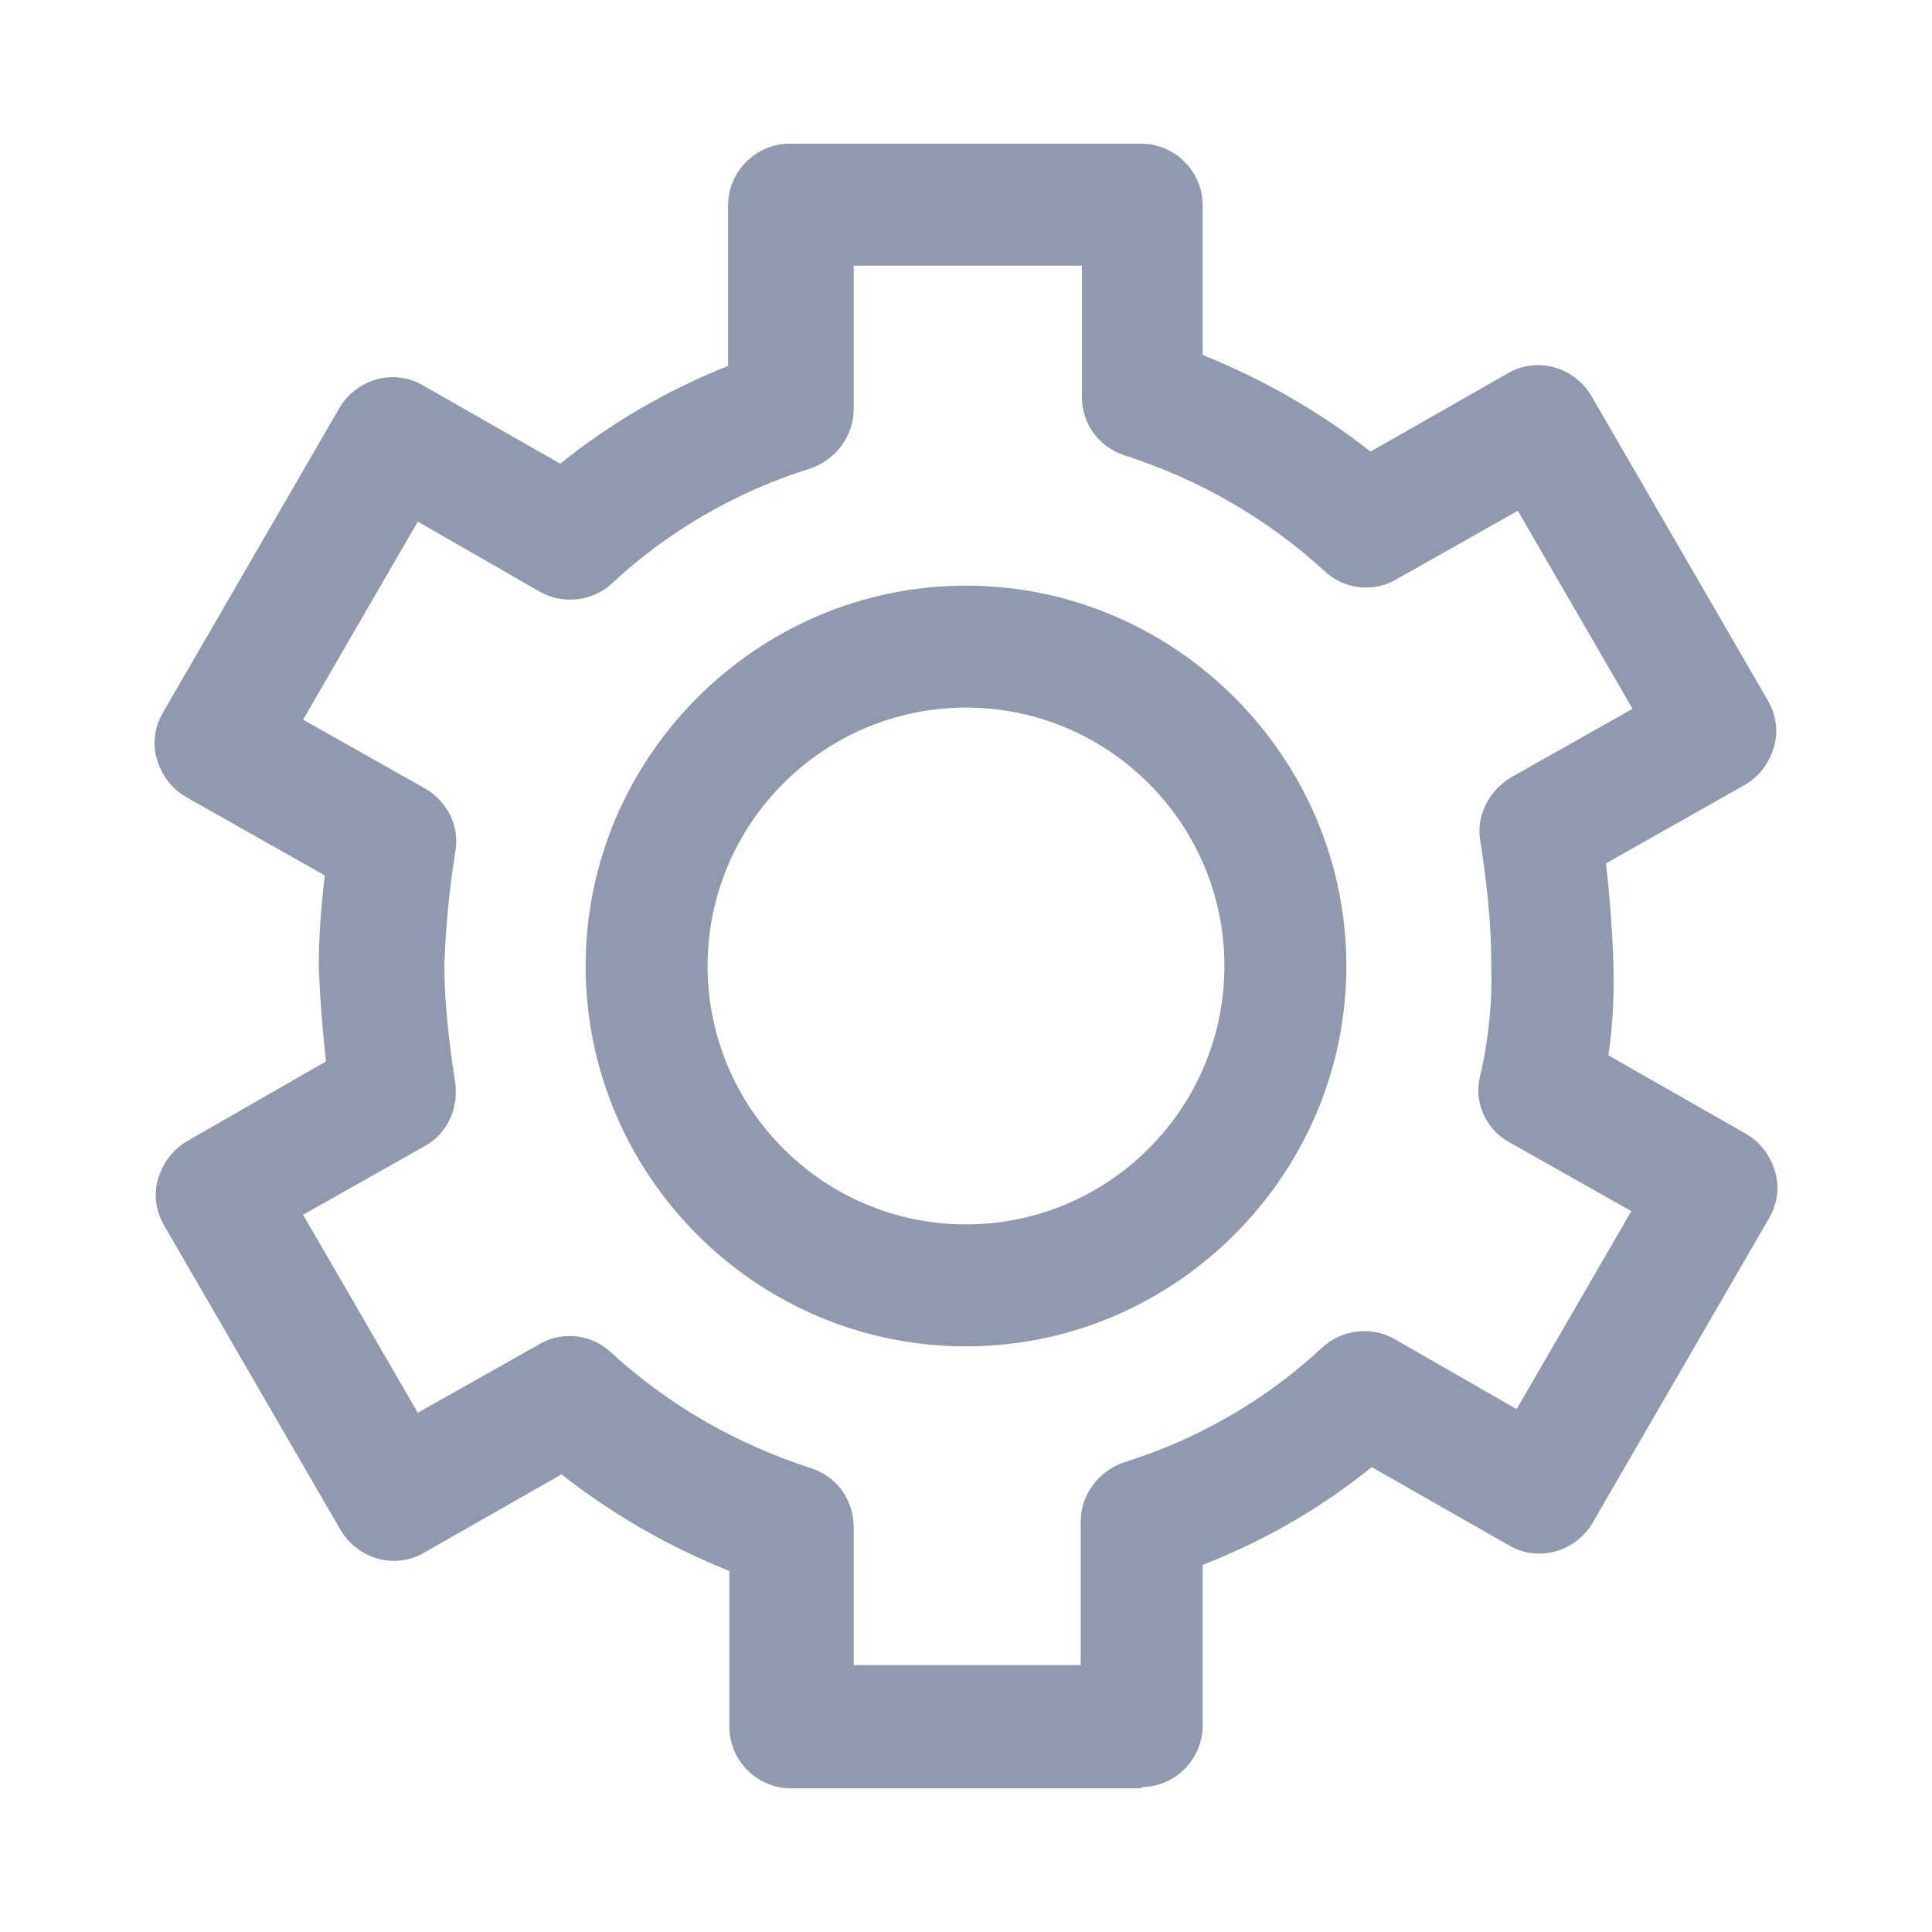
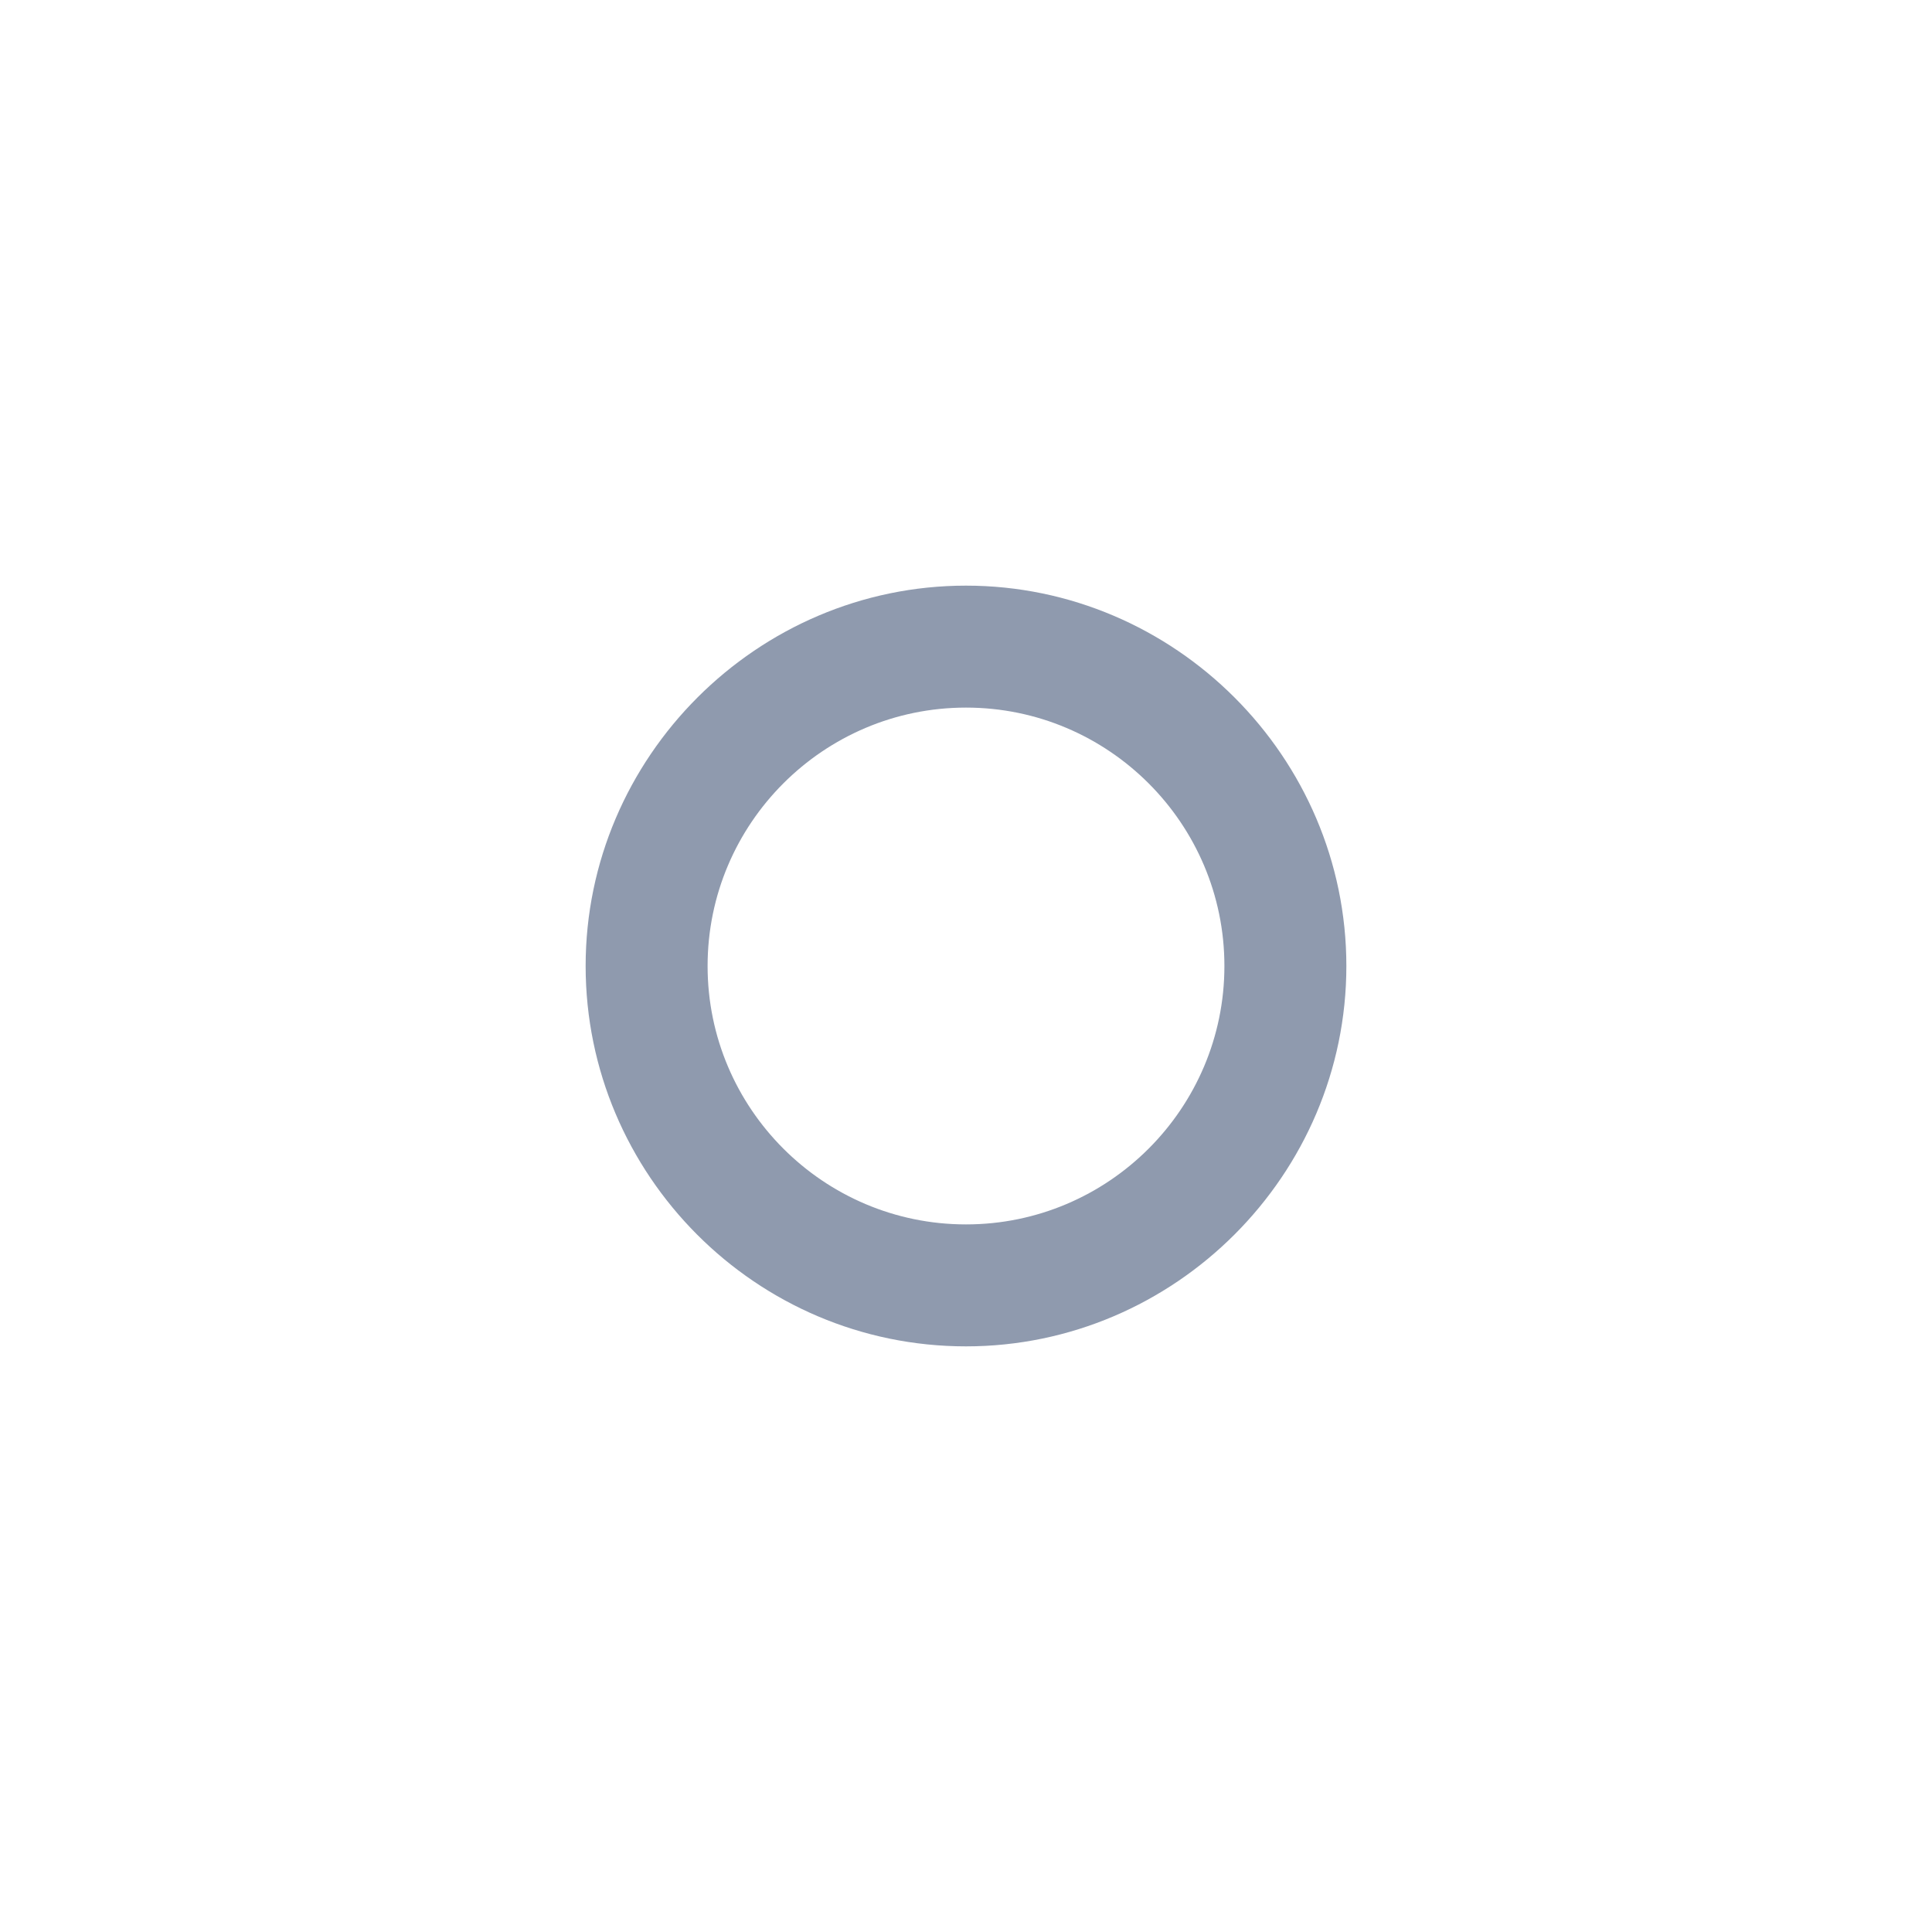
<svg xmlns="http://www.w3.org/2000/svg" id="_图层_1" data-name=" 图层 1" viewBox="0 0 16 16">
  <defs>
    <style>
      .cls-1 {
        fill: none;
      }

      .cls-2 {
        fill: #8f9aae;
      }
    </style>
  </defs>
  <g>
-     <path class="cls-2" d="M9.46,14.81h-2.91c-.28,0-.51-.23-.51-.51v-1.29c-.5-.2-.97-.47-1.39-.8l-1.14,.65c-.24,.14-.55,.05-.69-.19l-1.46-2.52c-.07-.12-.09-.26-.05-.39,.04-.13,.12-.24,.24-.31l1.15-.66c-.03-.26-.05-.52-.06-.78,0-.26,.02-.51,.05-.76l-1.15-.65c-.12-.07-.2-.18-.24-.31-.04-.13-.02-.27,.05-.39l1.46-2.52c.14-.24,.45-.33,.69-.19l1.14,.65c.42-.34,.89-.61,1.39-.81V1.7c0-.28,.23-.51,.51-.51h2.91c.28,0,.51,.23,.51,.51v1.24c.5,.2,.97,.47,1.39,.8l1.14-.65c.24-.14,.55-.05,.69,.19l1.46,2.52c.07,.12,.09,.26,.05,.39s-.12,.24-.24,.31l-1.15,.65c.03,.26,.05,.52,.06,.78,.01,.27,0,.54-.04,.81l1.14,.65c.12,.07,.2,.18,.24,.31,.04,.13,.02,.27-.05,.39l-1.46,2.52c-.14,.24-.45,.33-.69,.19l-1.14-.65c-.42,.34-.89,.61-1.4,.81v1.33c0,.28-.23,.51-.51,.51Zm-2.4-1.02h1.89v-1.19c0-.22,.15-.42,.36-.49,.61-.19,1.18-.52,1.64-.95,.16-.15,.41-.18,.6-.07l1.01,.58,.95-1.64-1.01-.57c-.2-.11-.3-.34-.24-.56,.07-.3,.1-.61,.09-.92,0-.35-.04-.69-.09-1.01-.04-.21,.07-.42,.25-.53l1.01-.57-.95-1.64-1.01,.57c-.19,.11-.43,.08-.59-.07-.48-.44-1.04-.76-1.66-.96-.21-.07-.35-.26-.35-.48v-1.09h-1.89v1.19c0,.22-.15,.42-.36,.49-.61,.19-1.18,.52-1.64,.95-.16,.15-.41,.18-.6,.07l-1.01-.58-.95,1.64,1.01,.57c.19,.11,.29,.32,.25,.53-.05,.31-.08,.62-.09,.94,0,.31,.04,.64,.09,.97,.03,.21-.07,.42-.25,.52l-1.01,.57,.95,1.64,1.01-.57c.19-.11,.43-.08,.59,.07,.48,.44,1.04,.76,1.66,.96,.21,.07,.35,.26,.35,.49v1.14Zm-.51-10.4h0Z" />
    <path class="cls-2" d="M8,11.15c-1.74,0-3.15-1.42-3.15-3.15s1.42-3.15,3.15-3.15,3.15,1.42,3.15,3.15-1.42,3.15-3.15,3.15Zm0-5.29c-1.18,0-2.14,.96-2.14,2.14s.96,2.14,2.14,2.14,2.14-.96,2.14-2.14-.96-2.14-2.14-2.14Z" />
  </g>
-   <path class="cls-1" d="M6.16,10.64l-.21-.12c-.06-.03-.09-.1-.09-.16v-.83l.31,.18v.93Zm.43-.69l-.31-.18v.86c0,.05,.03,.1,.07,.13l.23,.14v-.94Zm1.2-.71l-.22,.13v1.03c0,.08-.04,.15-.11,.19l-.7,.4c-.07,.04-.15,.04-.22,0l-.7-.41c-.07-.04-.11-.11-.11-.19v-.81c0-.08,.04-.15,.11-.19l.72-.42,.4-.23-.18-.11c-.08-.04-.17-.04-.25,0l-.99,.57c-.08,.04-.12,.13-.12,.21v1.14c0,.09,.05,.17,.12,.21l.99,.57c.08,.04,.17,.04,.25,0l.99-.57c.08-.04,.12-.13,.12-.21v-1.14c0-.08-.02-.15-.09-.19Zm0,0l-.22-.13c-.05-.03-.11-.03-.16,0l-1.12,.66,.31,.18,1.2-.71Zm-.41-.24l-.31-.18-1.21,.71,.31,.18,1.22-.71Zm1.78,.02h-.09l-.03,.2-.11-.2h-.12l-.05,.36h.09l.04-.25,.13,.25h.1l.05-.36Zm.4,.19s-.04-.03-.06-.04c-.01,0-.03,0-.04-.01h-.04s-.03-.01-.04-.02c0,0-.01-.01,0-.02,0,0,0-.01,0-.02,0,0,.01,0,.02-.01,0,0,.02,0,.03,0,0,0,.02,0,.03,0,.02,0,.05,0,.07,.01,.02,0,.04,.02,.05,.03h.01v-.08s-.03-.01-.05-.02c-.03,0-.05,0-.08,0-.05,0-.09,0-.13,.03-.03,.02-.06,.05-.06,.08,0,.02,0,.04,.01,.06,.02,.02,.04,.03,.07,.04,.01,0,.03,0,.05,.01,.02,0,.03,0,.05,0,.01,0,.02,0,.03,.01,0,0,0,.01,0,.02,0,0,0,.01-.01,.02,0,0-.01,0-.02,.01,0,0-.02,0-.03,0-.01,0-.02,0-.02,0-.03,0-.05,0-.07-.01-.02,0-.05-.02-.07-.04h-.01v.09s.09,.03,.14,.03c.05,0,.1,0,.14-.03,.03-.02,.06-.05,.06-.09,0-.02,0-.04-.01-.06Zm.41,.02s0-.07-.02-.1c-.02-.02-.06-.03-.11-.03-.05,0-.09,.01-.13,.04-.03,.03-.06,.06-.06,.11,0,.05,0,.08,.03,.1s.07,.04,.13,.04c.02,0,.04,0,.06,0,.02,0,.04,0,.06-.02v-.07s0,0,0,0c-.02,0-.03,.02-.05,.02-.02,0-.04,0-.06,0-.02,0-.05,0-.07-.02-.01-.01-.02-.03-.02-.05h.22v-.03Zm-.21-.02s.01-.03,.03-.04c.01,0,.03-.01,.05-.01,.02,0,.03,0,.04,.01,0,.01,.01,.03,0,.04h-.12Zm.5,.17s.03,0,.05-.02v-.07s0,0,0,0c0,0,0,0-.01,.01,0,0-.01,0-.02,.01,0,0-.02,0-.03,0-.01,0-.02,0-.03,0-.02,0-.04,0-.06-.02-.01-.02-.02-.04-.01-.06,0-.02,.01-.04,.03-.06,.02-.02,.04-.02,.06-.02,.01,0,.02,0,.03,0,0,0,.02,0,.02,0,0,0,.01,0,.02,.01h.01s.01,0,.01,0v-.07s-.02-.01-.03-.02c-.02,0-.04,0-.06,0-.02,0-.05,0-.07,0-.02,0-.04,.01-.06,.03-.02,.01-.03,.03-.05,.05-.01,.02-.02,.04-.02,.06,0,.02,0,.04,0,.06,0,.02,.02,.03,.03,.04,.02,.01,.03,.02,.05,.03,.02,0,.05,0,.07,0,.02,0,.04,0,.06,0Zm.4-.13s-.03-.02-.05-.03c-.01,0-.02,0-.03,0s-.02,0-.03,0c-.01,0-.02,0-.03-.01,0,0,0,0,0-.01,0,0,0-.01,.02-.02,.01,0,.03,0,.04,0,.04,0,.07,.01,.1,.03h0v-.07s-.02-.01-.04-.01c-.02,0-.04,0-.06,0-.04,0-.08,0-.12,.03-.03,.01-.05,.04-.05,.07,0,.02,0,.04,.01,.05,.02,.02,.03,.03,.06,.03,0,0,.02,0,.03,0s.02,0,.03,0c.01,0,.02,0,.03,0,0,0,0,0,0,.01,0,0,0,.01-.02,.02-.01,0-.03,0-.04,0-.01,0-.03,0-.04,0-.01,0-.02,0-.03,0,0,0-.02,0-.03-.01h-.02s0,0,0,0v.07s.02,.01,.04,.01c.02,0,.05,0,.07,0,.04,0,.08,0,.12-.03,.03-.01,.05-.04,.05-.07,0-.02,0-.03,0-.05Zm.39-.11s-.06-.04-.12-.04c-.05,0-.09,.01-.13,.04-.03,.03-.05,.06-.06,.1,0,.04,0,.08,.03,.1,.03,.03,.06,.04,.12,.04,.05,0,.09-.01,.13-.04,.03-.03,.05-.06,.06-.1,0-.04,0-.08-.03-.1Zm-.12,.18s-.02,0-.03,0c0,0-.02,0-.03,0,0,0-.01,0-.02-.01,0,0,0-.02,0-.03,0-.01,0-.03,0-.04,0-.01,0-.03,.01-.04,0,0,.01-.02,.02-.03,0,0,.01-.01,.02-.01,0,0,.02,0,.03,0,0,0,.02,0,.03,0,0,0,.01,0,.02,.01,0,0,0,.02,0,.03,0,.01,0,.03,0,.04,0,.01,0,.03-.01,.04,0,0-.01,.02-.02,.02,0,0-.01,.01-.02,.01Zm.48-.32s-.02,0-.03,0-.02,0-.04,0c-.03,0-.07,0-.09,.02-.02,.02-.04,.05-.04,.07h0s-.04,0-.04,0v.06s.03,0,.03,0l-.03,.21h.1l.03-.21h.07v-.06s-.06,0-.06,0h0s0-.03,.02-.04c.01,0,.03-.01,.04,0,0,0,.01,0,.02,0,0,0,.01,0,.02,0h0v-.06Zm.22,.31h0s-.01,0-.02,0c0,0-.01,0-.02,0,0,0-.02,0-.03,0,0,0,0,0-.01-.01,0,0,0-.01,0-.02,0,0,0-.02,0-.02v-.1h.1v-.06s-.08,0-.08,0v-.08s-.09,0-.09,0v.08h-.05v.06s.03,0,.03,0l-.02,.13s0,.06,.02,.07c.02,.02,.05,.02,.08,.02,.01,0,.03,0,.04,0,.01,0,.02,0,.03,0v-.06Zm-1.58,1.08v-.16h-.68c.03-.06,.06-.11,.08-.17l-.2-.04c-.03,.07-.06,.14-.1,.21h-.4v.16h.3c-.04,.07-.09,.13-.14,.19h0c.11,.04,.23,.08,.35,.13-.14,.07-.31,.11-.51,.14,.04,.05,.08,.1,.1,.16,.24-.04,.44-.11,.6-.22,.15,.06,.3,.14,.44,.22l.14-.14c-.14-.08-.28-.14-.43-.2,.08-.08,.14-.17,.18-.27h.26Zm-1.09-.4h.88v.16h.19v-.32h-.52s-.05-.11-.08-.16l-.18,.04s.04,.08,.06,.12h-.51v.32h.18v-.16Zm.63,.4c-.04,.08-.09,.15-.15,.21-.08-.03-.16-.06-.24-.08,.03-.04,.05-.08,.08-.12h.31Zm1.36-.51c.02-.05,.04-.1,.06-.15l-.18-.04c-.02,.07-.04,.13-.06,.2h-.4v.16h.32c-.09,.16-.21,.31-.37,.41,.03,.05,.06,.11,.09,.16,.05-.03,.09-.06,.13-.1v.49h.18v-.68c.07-.09,.12-.18,.17-.28h.79v-.16h-.72Zm.36,.61h.29v-.16h-.29v-.23h-.18v.23h-.3v.16h.3v.32h-.36v.16h.88v-.16h-.35v-.32Zm1.27,.04l-.16,.02v-.13h.15v-.15s-.15,0-.15,0v-.2h-.16v.19h-.1c.04-.08,.08-.18,.11-.27h.31v-.16h-.25s.02-.08,.03-.12l-.17-.03c0,.05-.02,.1-.04,.15h-.21v.16h.17c-.03,.09-.06,.16-.07,.19-.03,.06-.05,.1-.08,.11,.02,.05,.04,.09,.05,.14,.01-.01,.07-.02,.12-.02h.14v.15c-.13,.02-.25,.03-.34,.04l.04,.17,.31-.05v.26h.16v-.29c.06,0,.11-.02,.17-.03v-.15Zm.4-.37h-.17v.07c0,.18-.03,.46-.31,.67,.05,.03,.09,.07,.13,.11,.12-.09,.22-.21,.27-.35,.06,.15,.15,.27,.28,.35,.03-.05,.07-.1,.11-.14-.18-.08-.28-.27-.33-.49,0-.05,0-.1,0-.14v-.07Zm.12-.13c-.02,.09-.03,.18-.05,.24l.14,.03c.03-.1,.07-.26,.1-.4l-.12-.03h-.03s-.31,0-.31,0c.01-.06,.02-.12,.03-.18l-.17-.02c-.03,.22-.08,.42-.18,.55,.05,.03,.1,.06,.14,.1,.06-.09,.11-.19,.14-.29h.3Zm.73-.34c-.07,.2-.2,.4-.33,.53,.04,.06,.07,.11,.09,.18,.03-.03,.06-.07,.09-.1v.71h.17v-.96c.06-.1,.1-.2,.14-.3l-.17-.05Zm1.06,.68h-.38v-.24h.31v-.16h-.31v-.26h-.18v.26h-.12c.02-.05,.03-.11,.04-.16l-.17-.03c-.03,.17-.09,.35-.17,.46,.05,.02,.1,.05,.15,.08,.04-.06,.07-.12,.09-.18h.18v.24h-.4v.16h.4v.48h.18v-.48h.38v-.16Z" />
</svg>